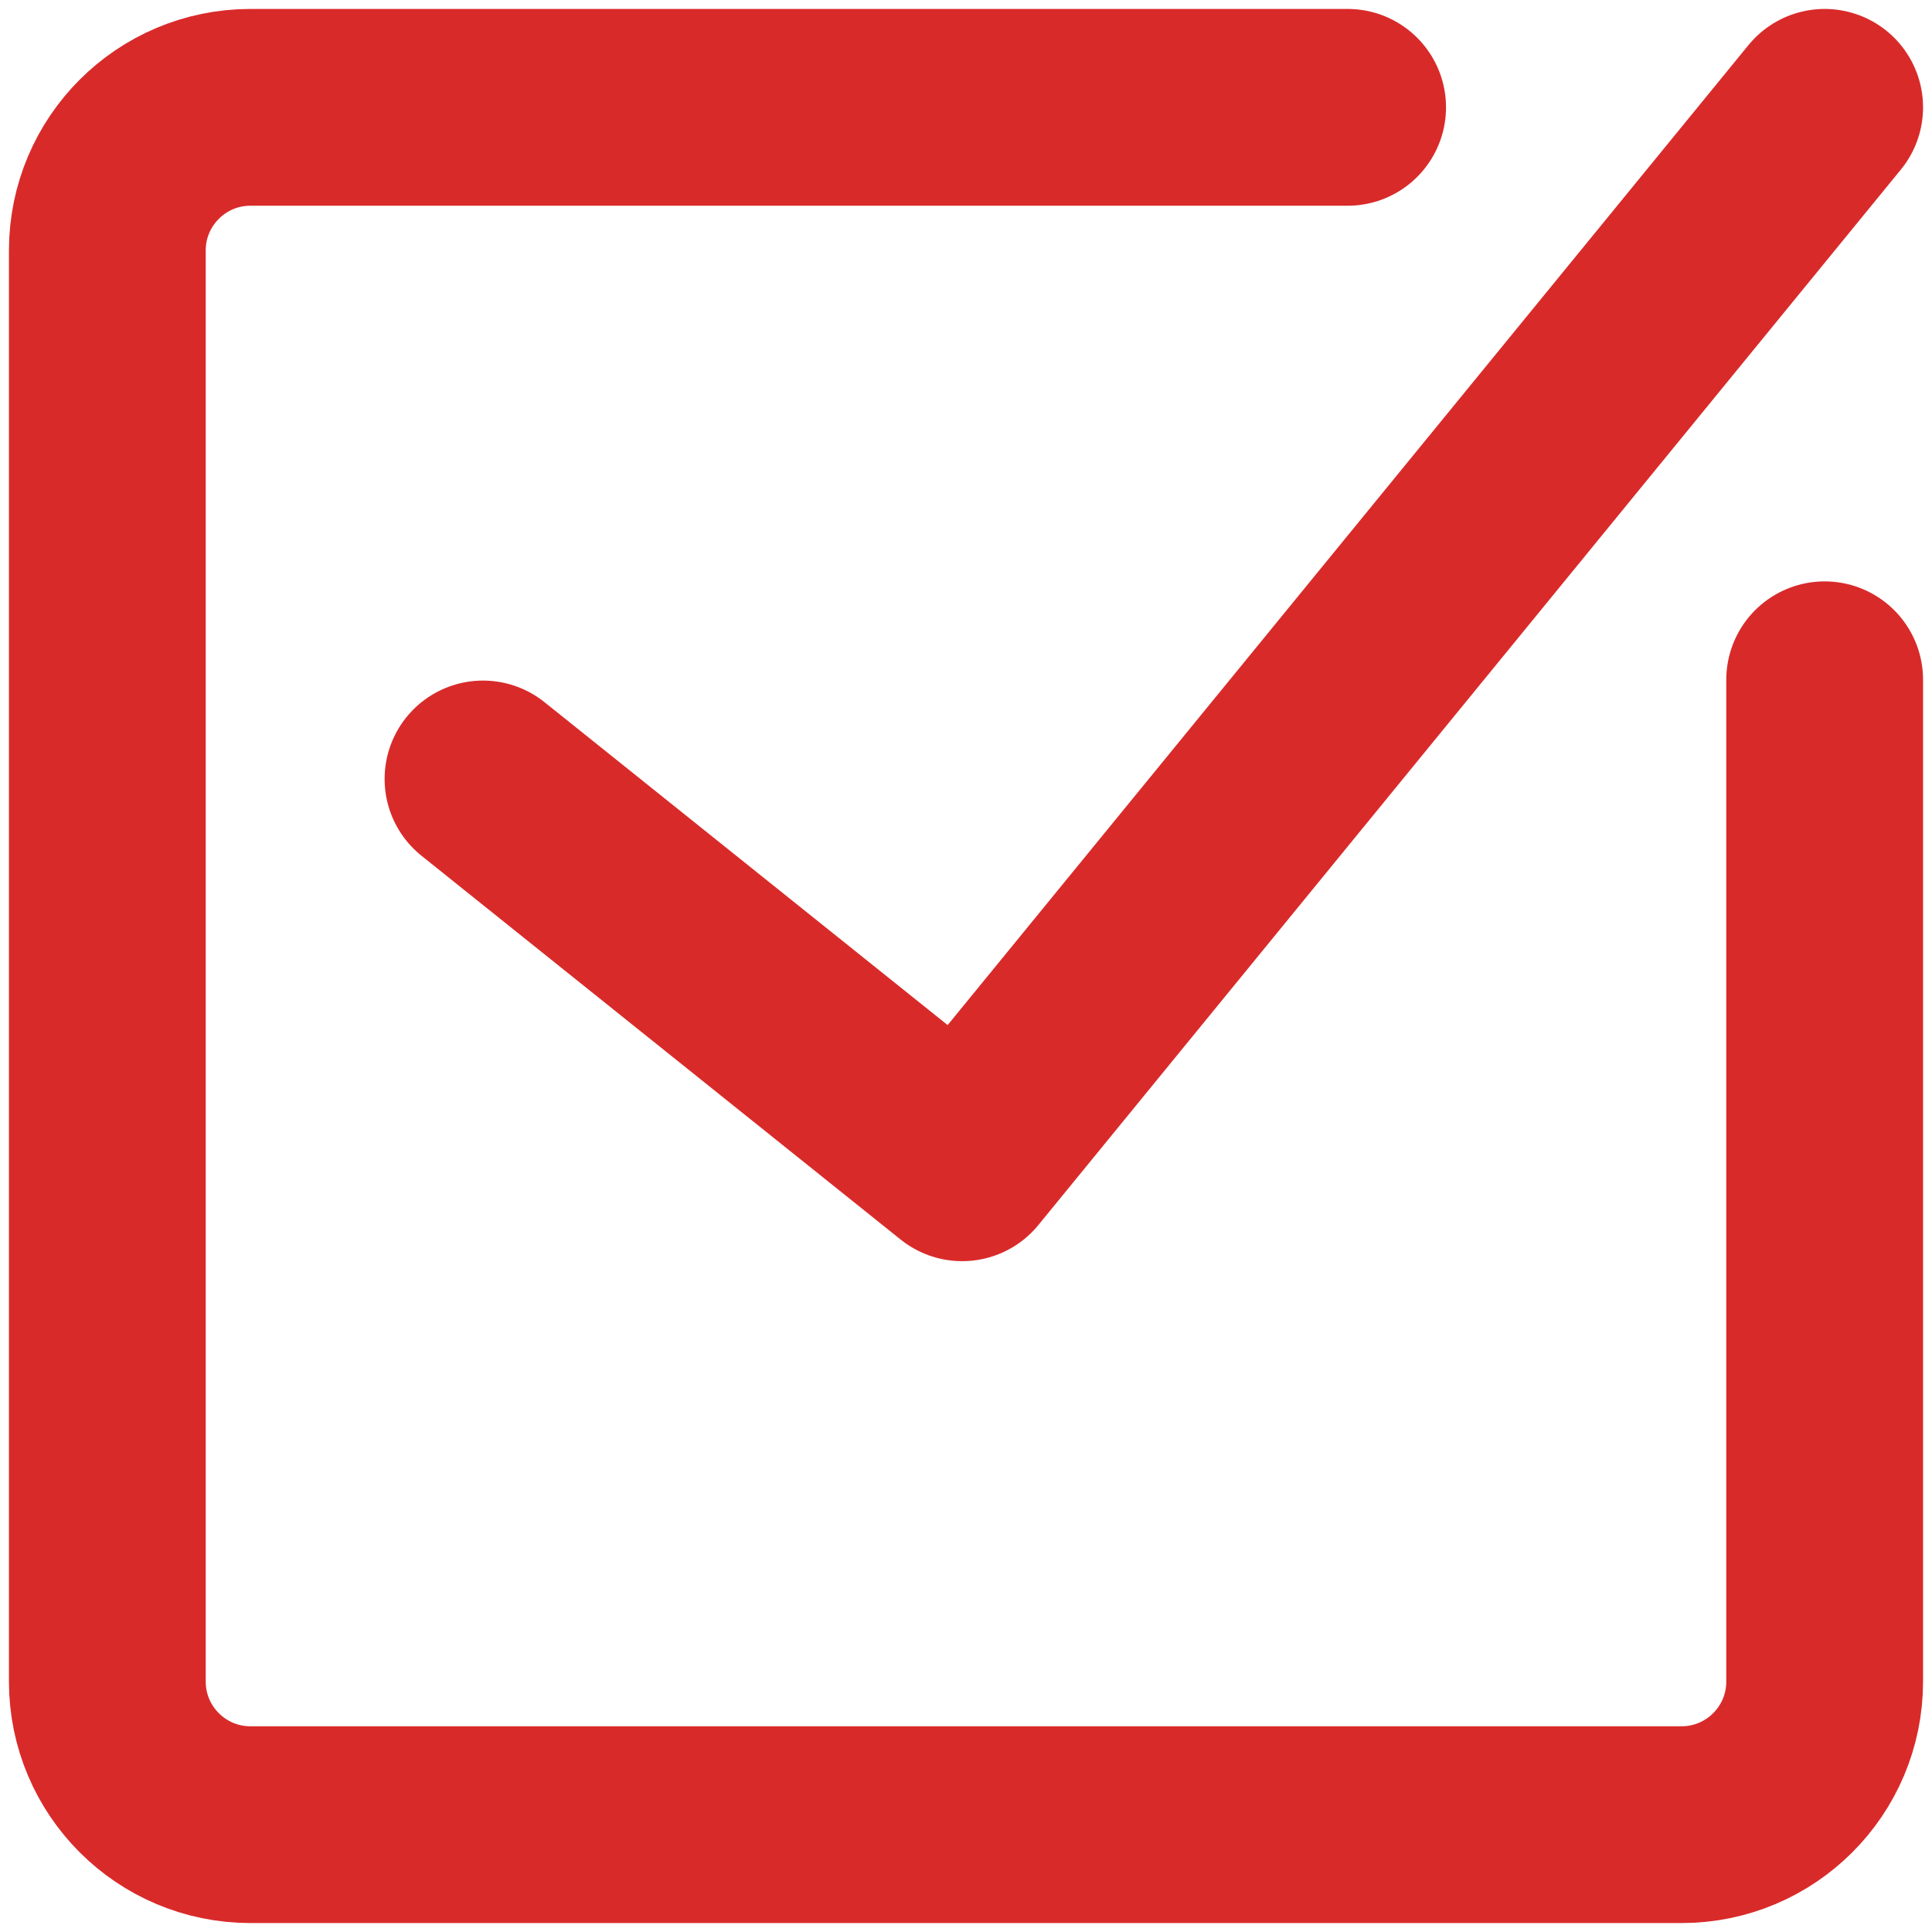
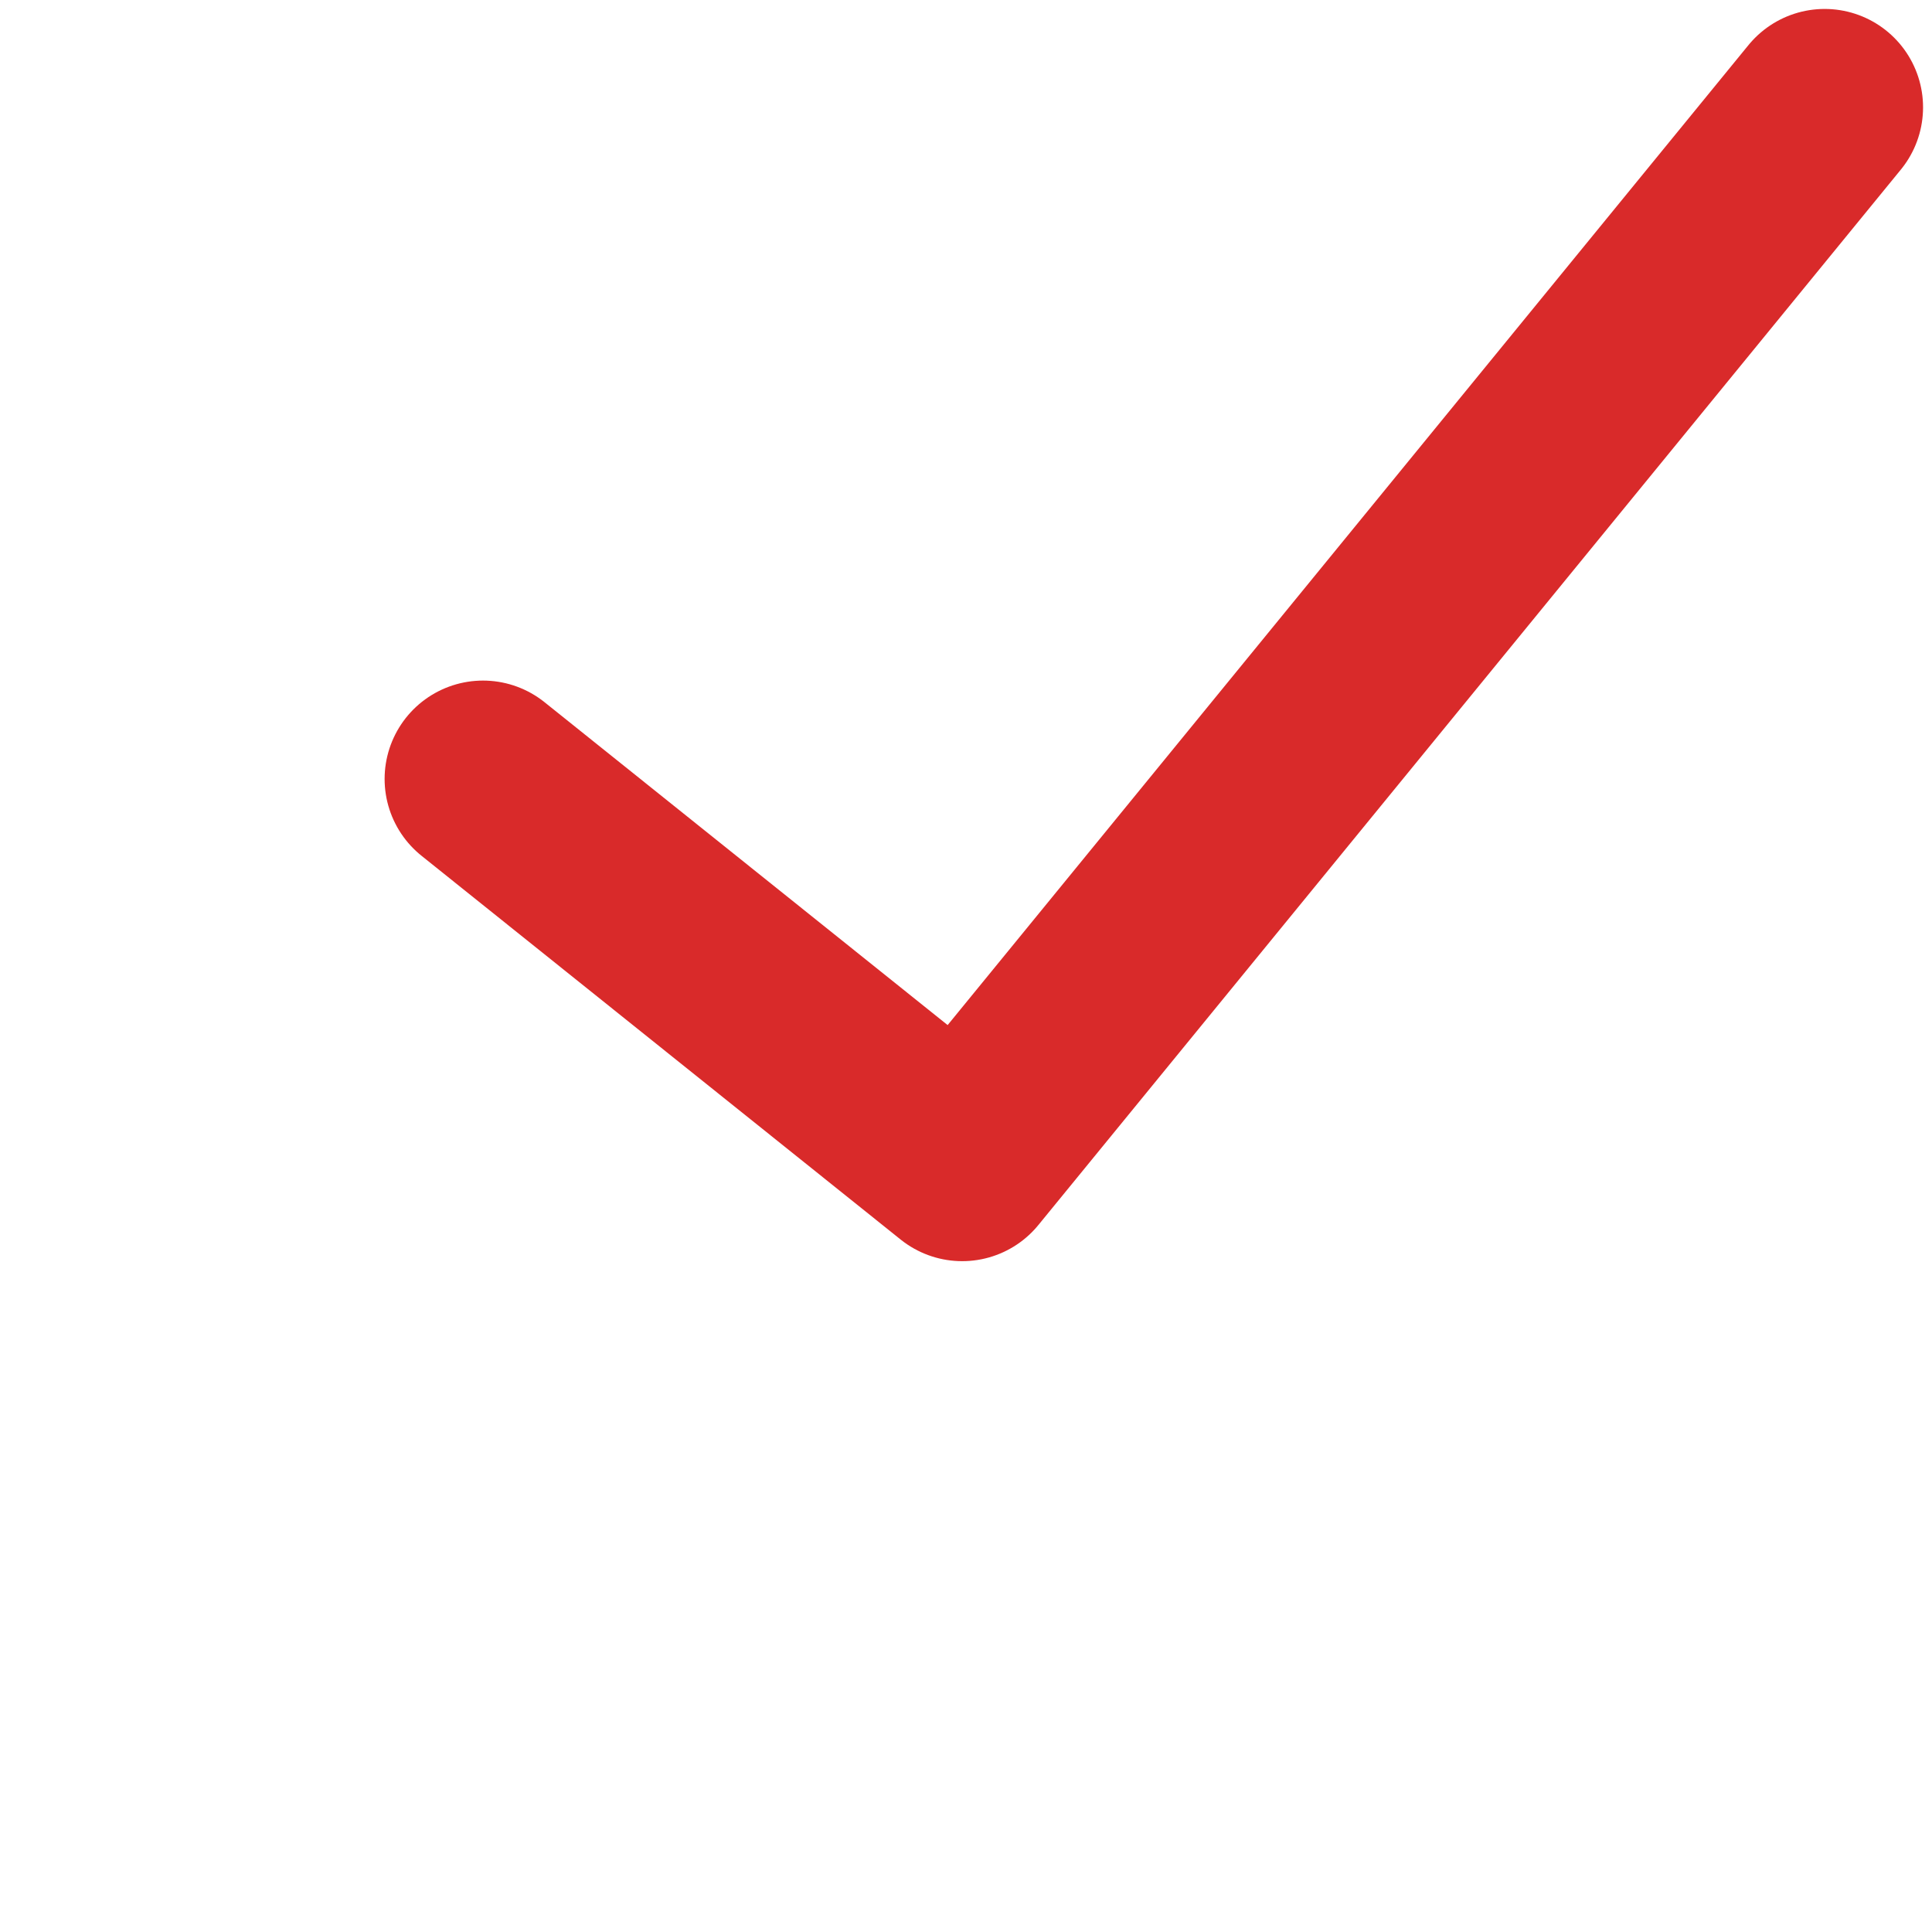
<svg xmlns="http://www.w3.org/2000/svg" width="108" height="108" viewBox="0 0 108 108" fill="none">
-   <path d="M102 38V94C102 98.418 98.418 102 94 102H14C9.582 102 6 98.418 6 94V14C6 9.582 9.582 6 14 6H75.333" stroke="#d92a2a" stroke-width="11" stroke-linecap="round" stroke-linejoin="round" />
  <path d="M27 43.545L53.786 65L102 6" stroke="#d92a2a" stroke-width="11" stroke-linecap="round" stroke-linejoin="round" />
</svg>